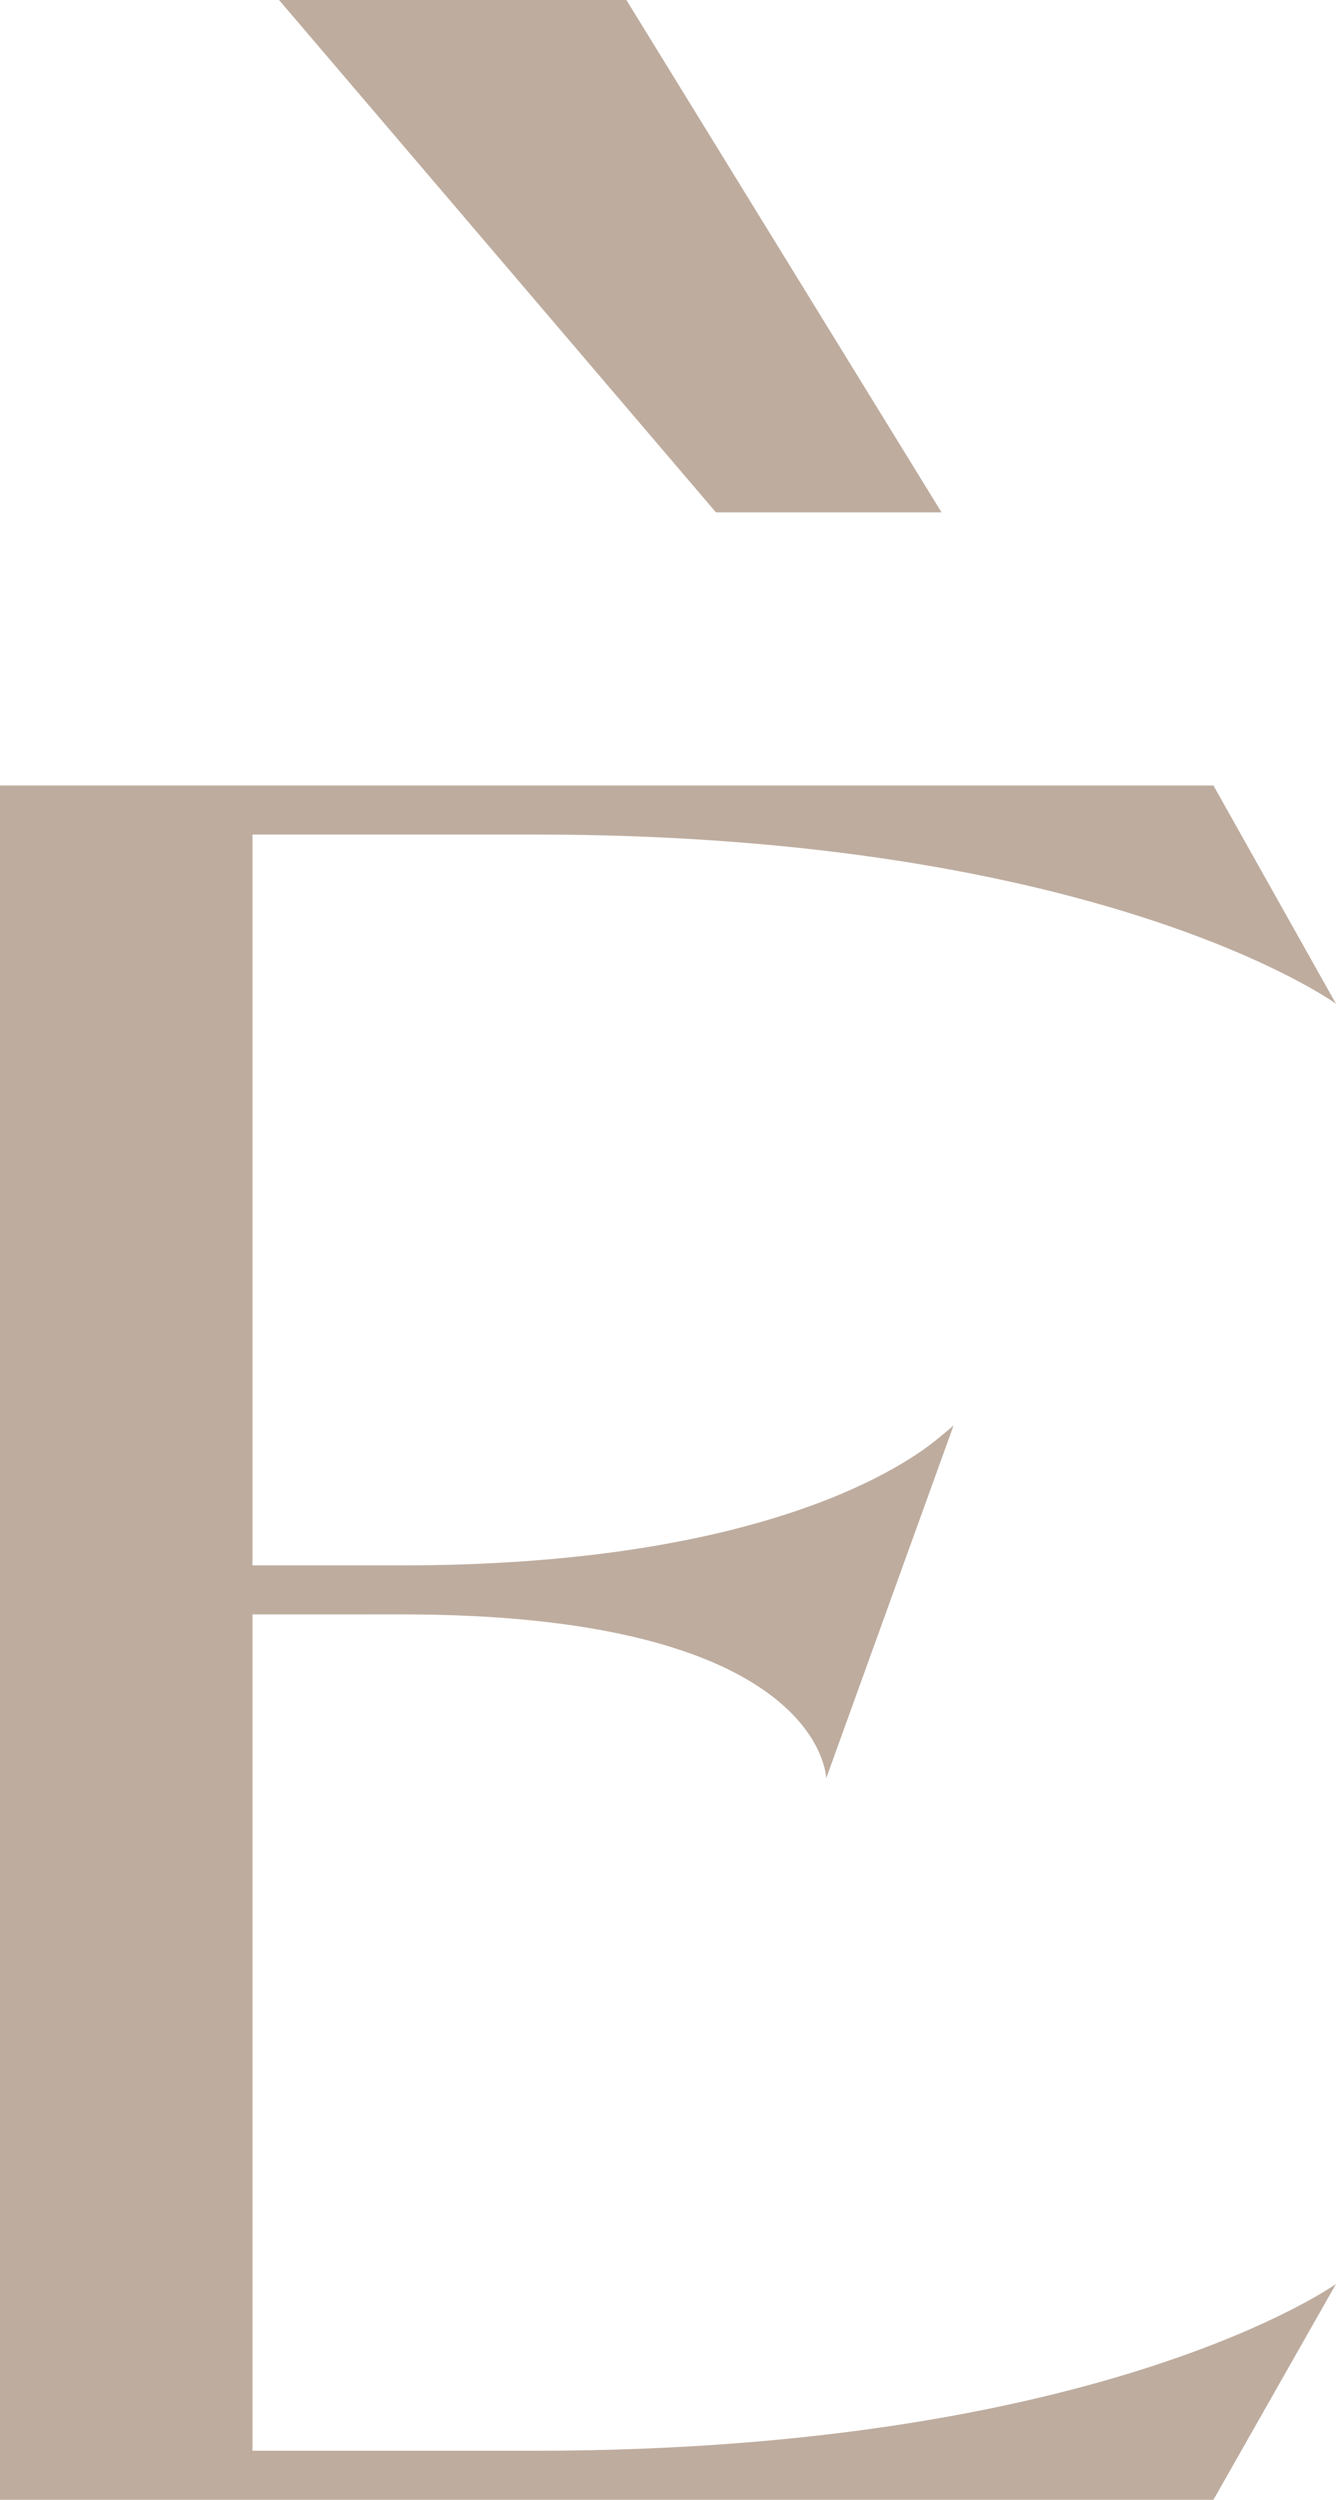
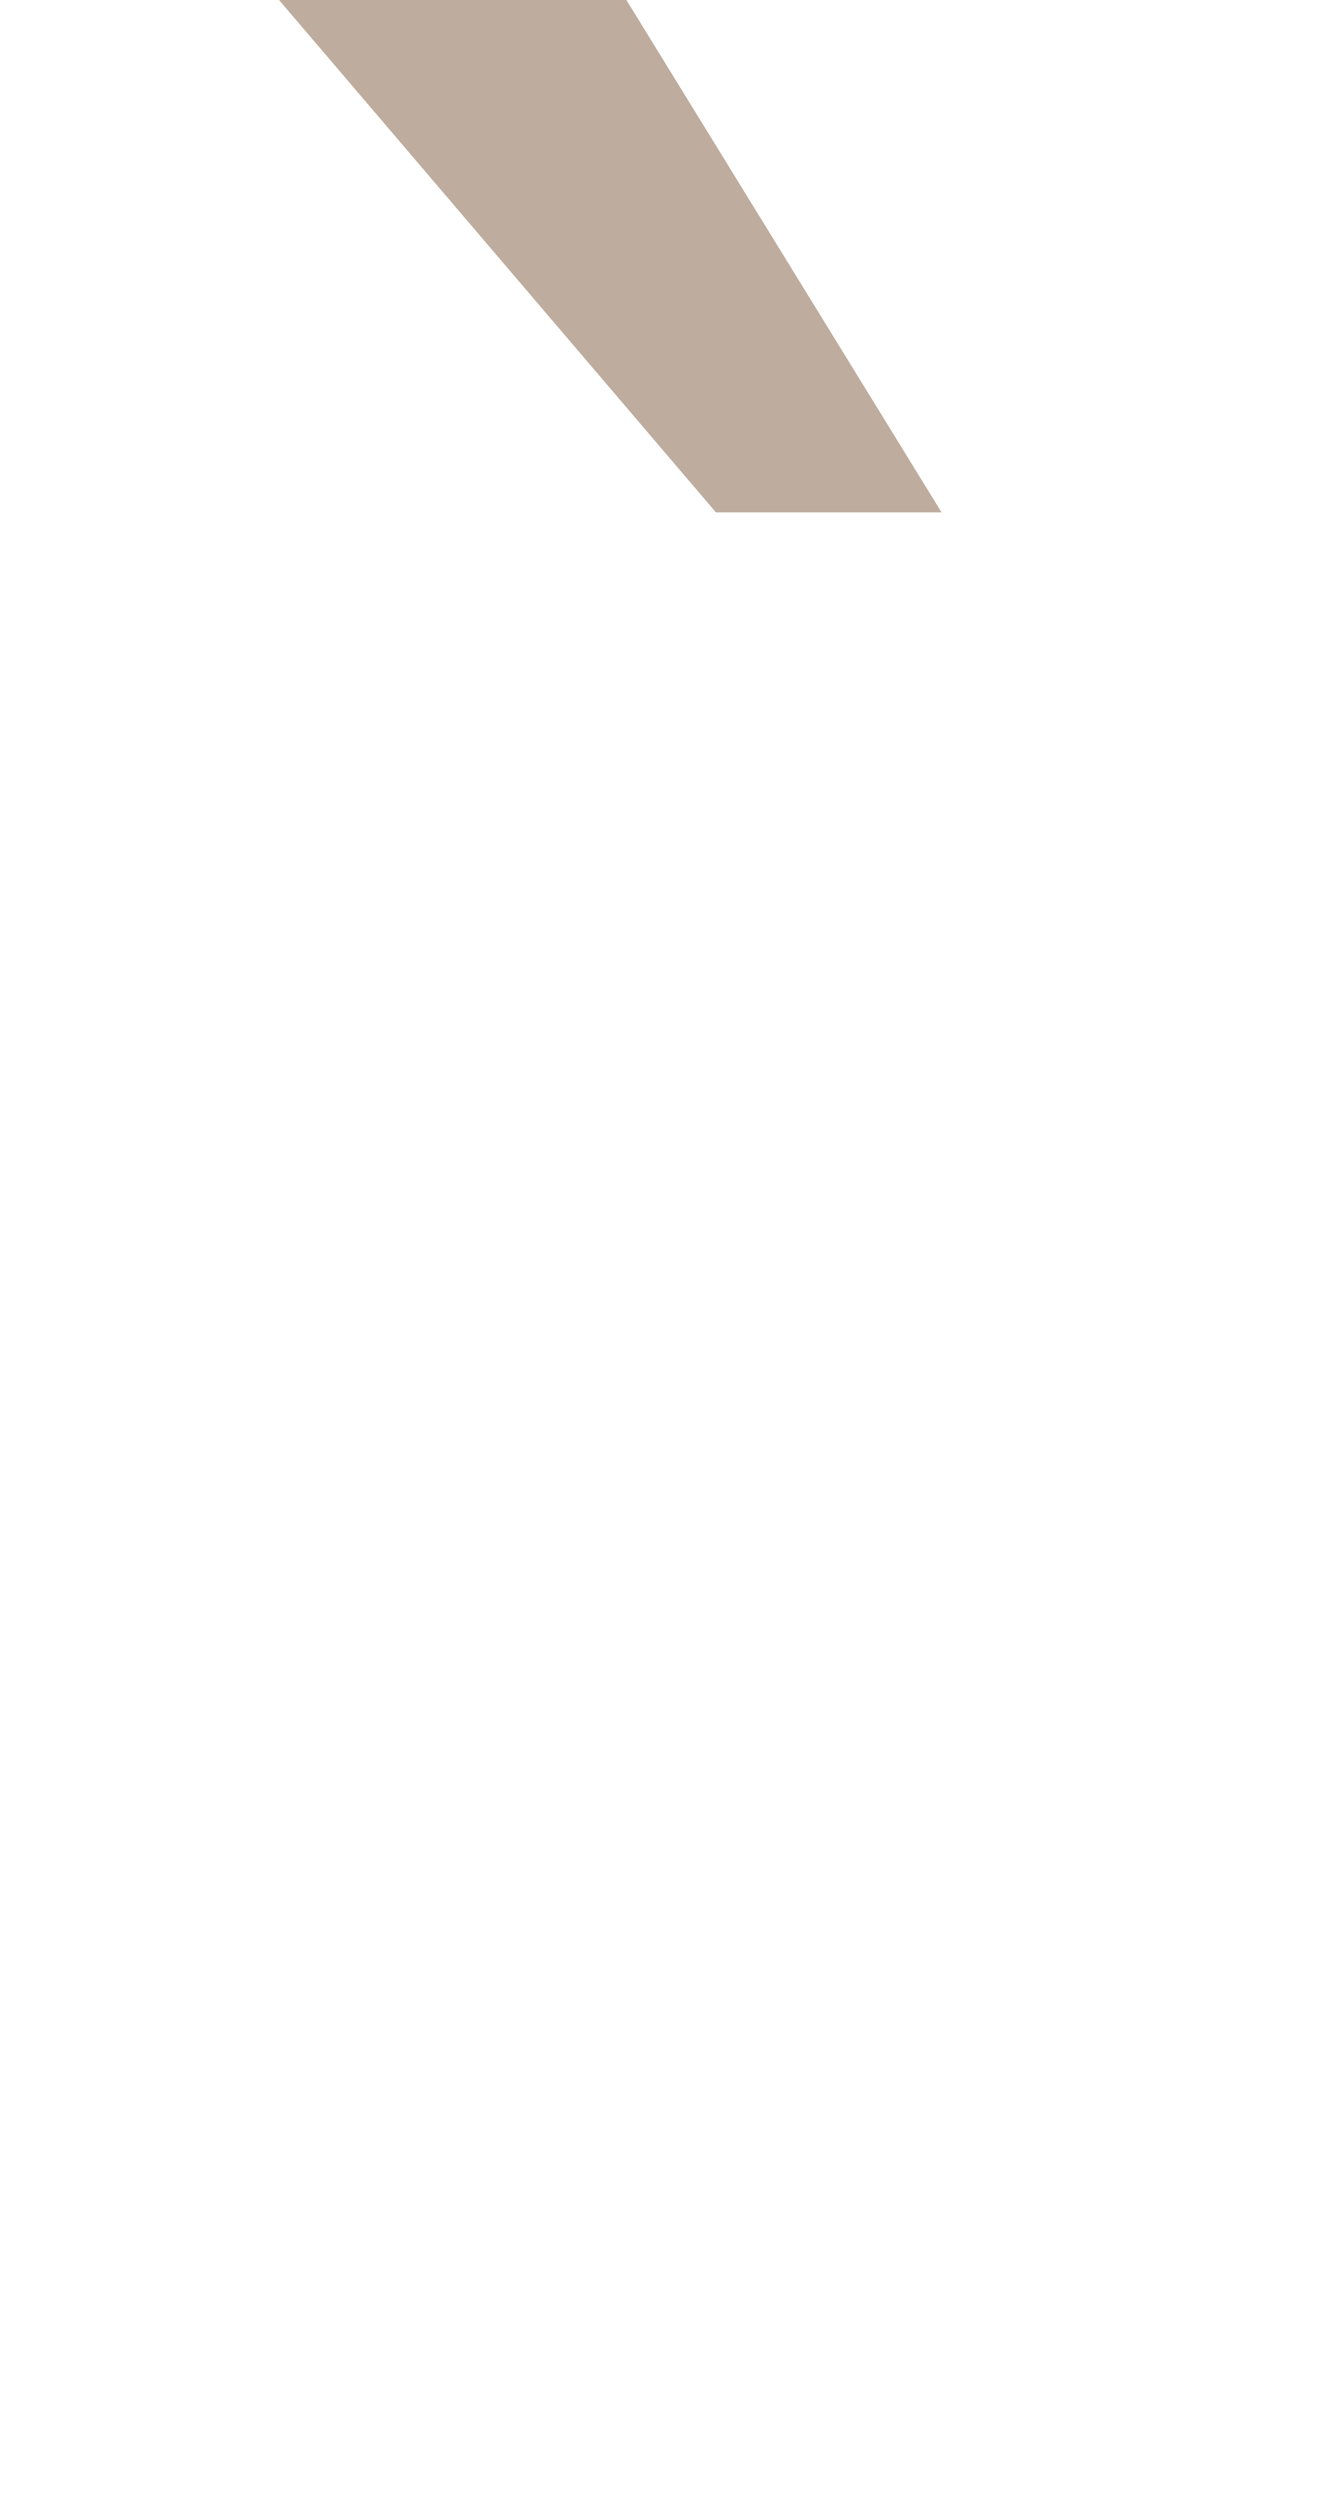
<svg xmlns="http://www.w3.org/2000/svg" id="Layer_1" data-name="Layer 1" viewBox="0 0 356.22 666.22">
  <defs>
    <style>.cls-1{fill:#beac9e;}</style>
  </defs>
  <title>Elysian spa logo icon - secondary color 02</title>
-   <path class="cls-1" d="M429.7,637.5V860.39h75.16c151.65,0,213.74-44.45,213.74-44.45l-32.68,57.52H362.38V416.58H685.92l32.68,58.17s-62.09-45.1-213.74-45.1H429.7V624.43h39.87c91.51,0,131.38-24.18,143.14-34l3.92-3.27-34,94.12v-.65c-.66-5.88-9.16-43.14-113.08-43.14Z" transform="translate(-362.38 -207.24)" />
  <polygon class="cls-1" points="167.02 0 251.05 136.55 190.89 136.55 74.4 0 167.02 0" />
</svg>